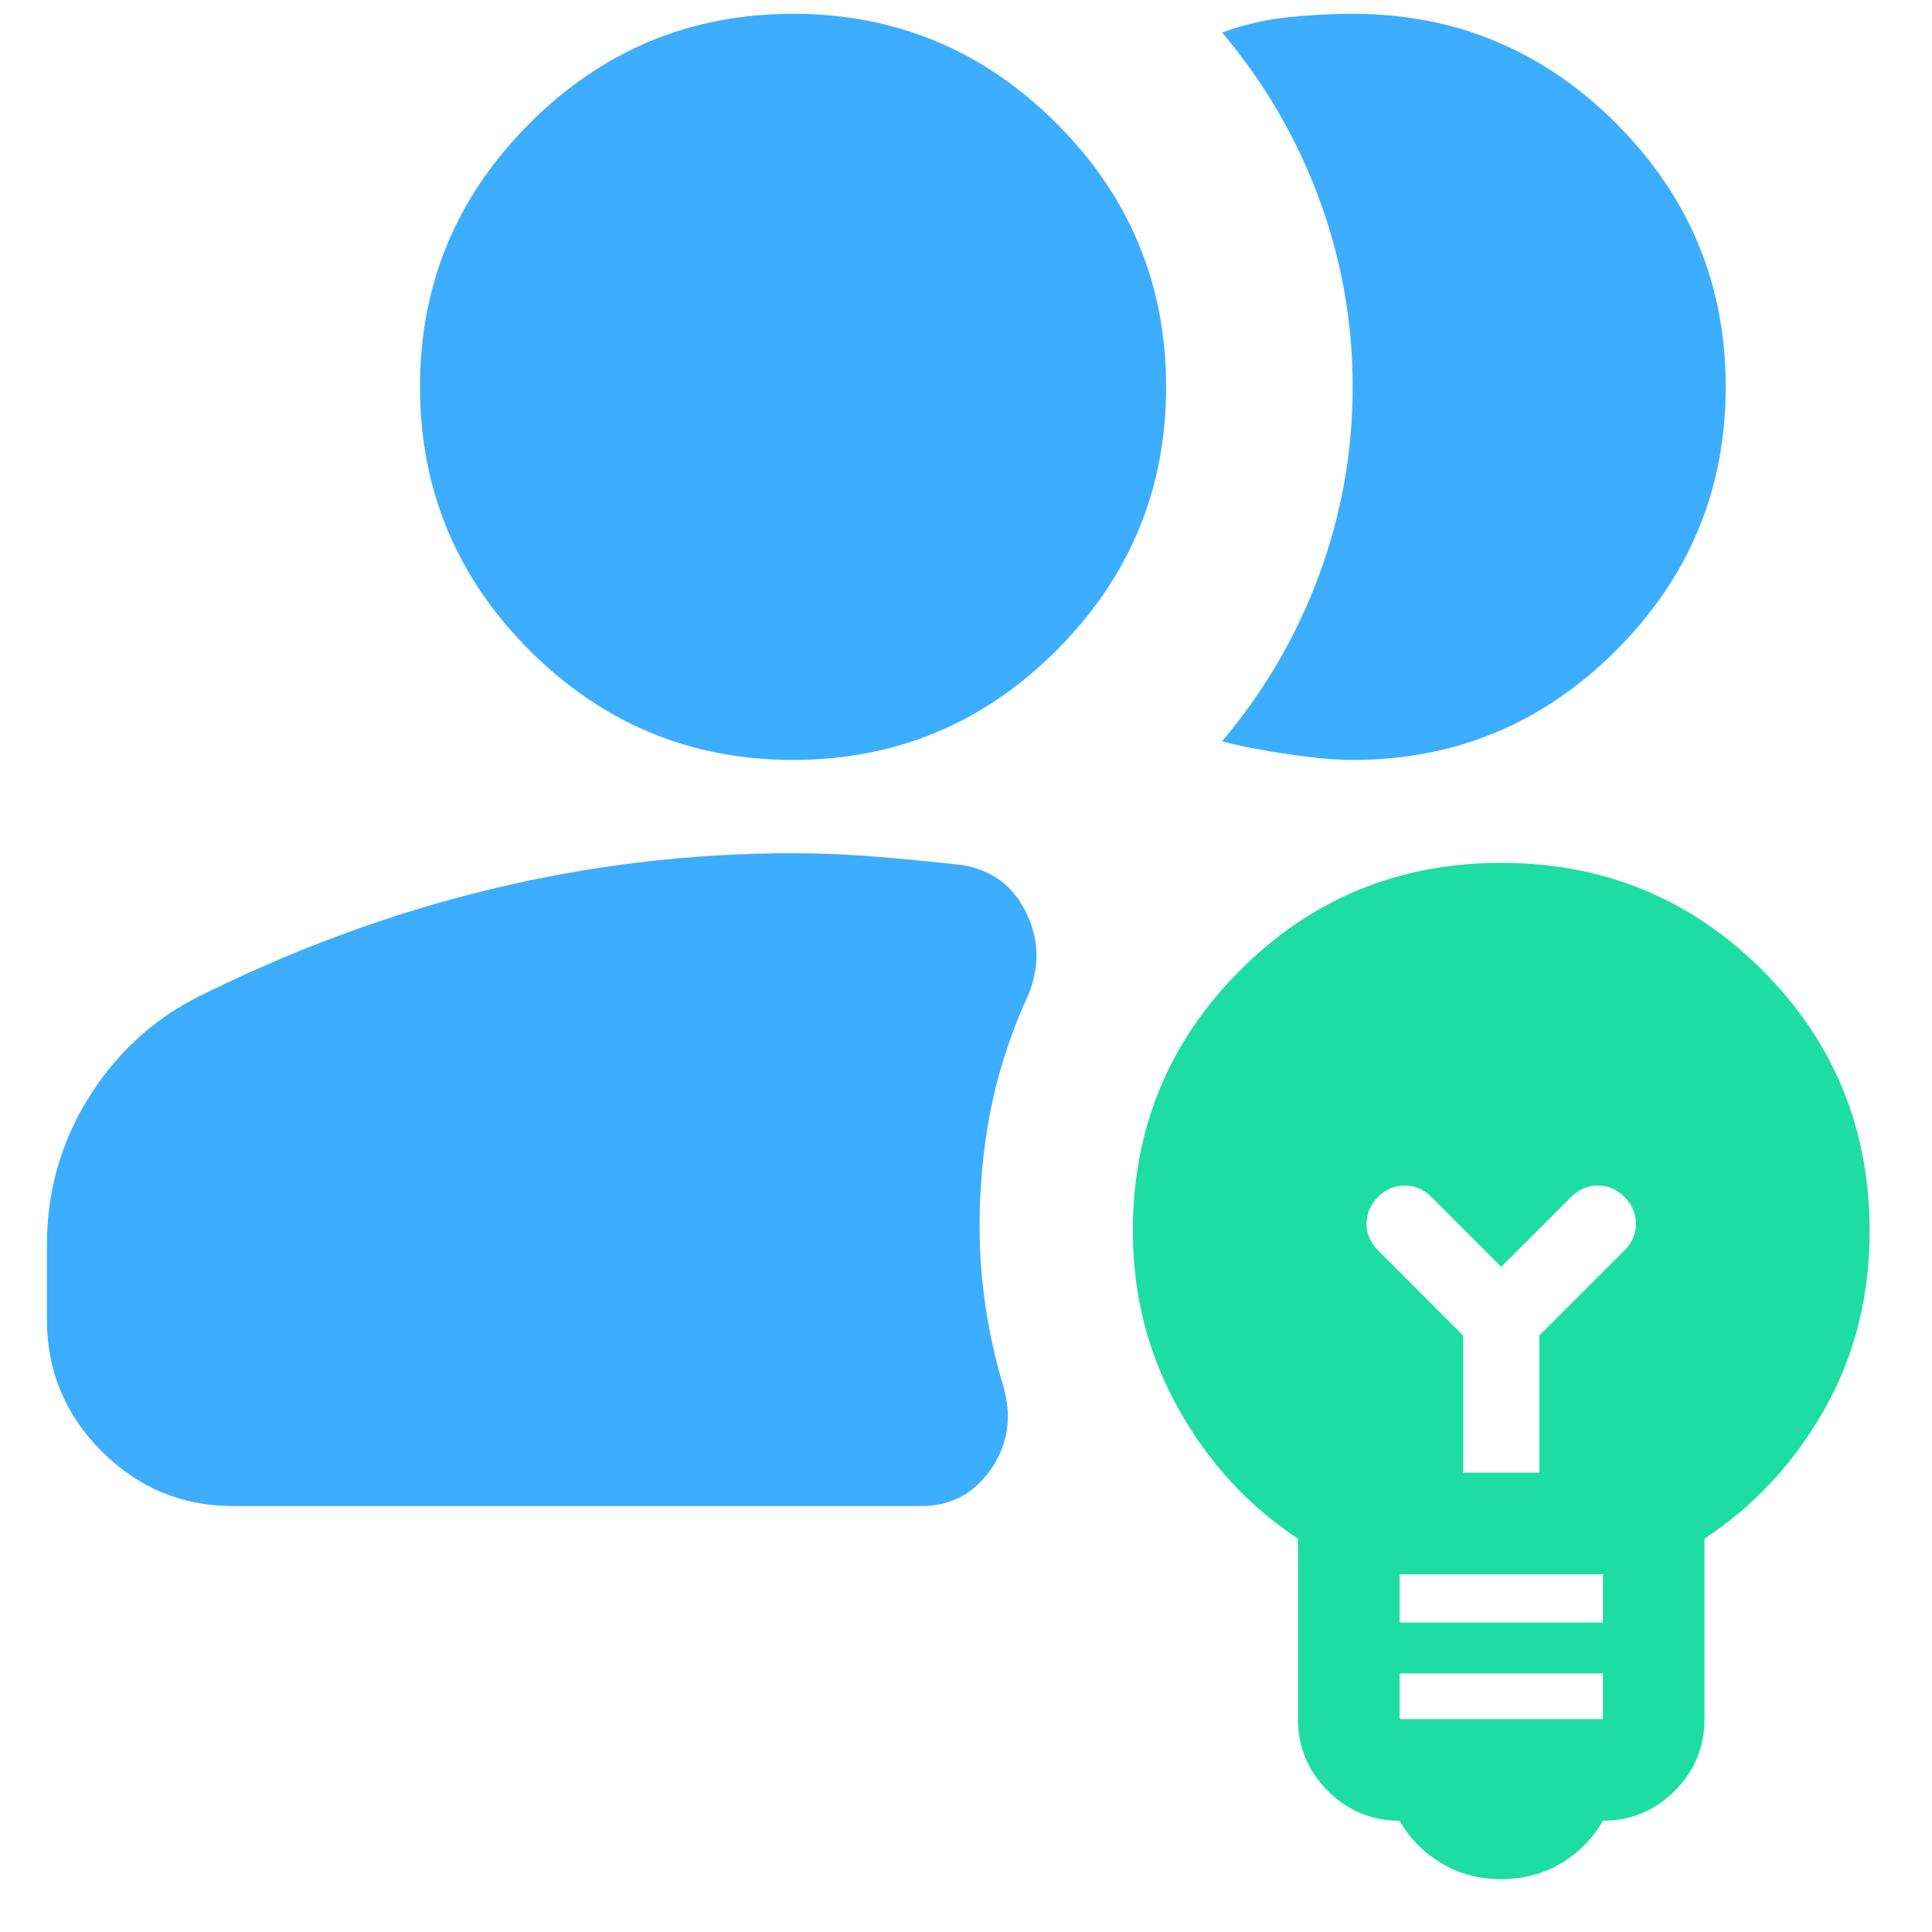
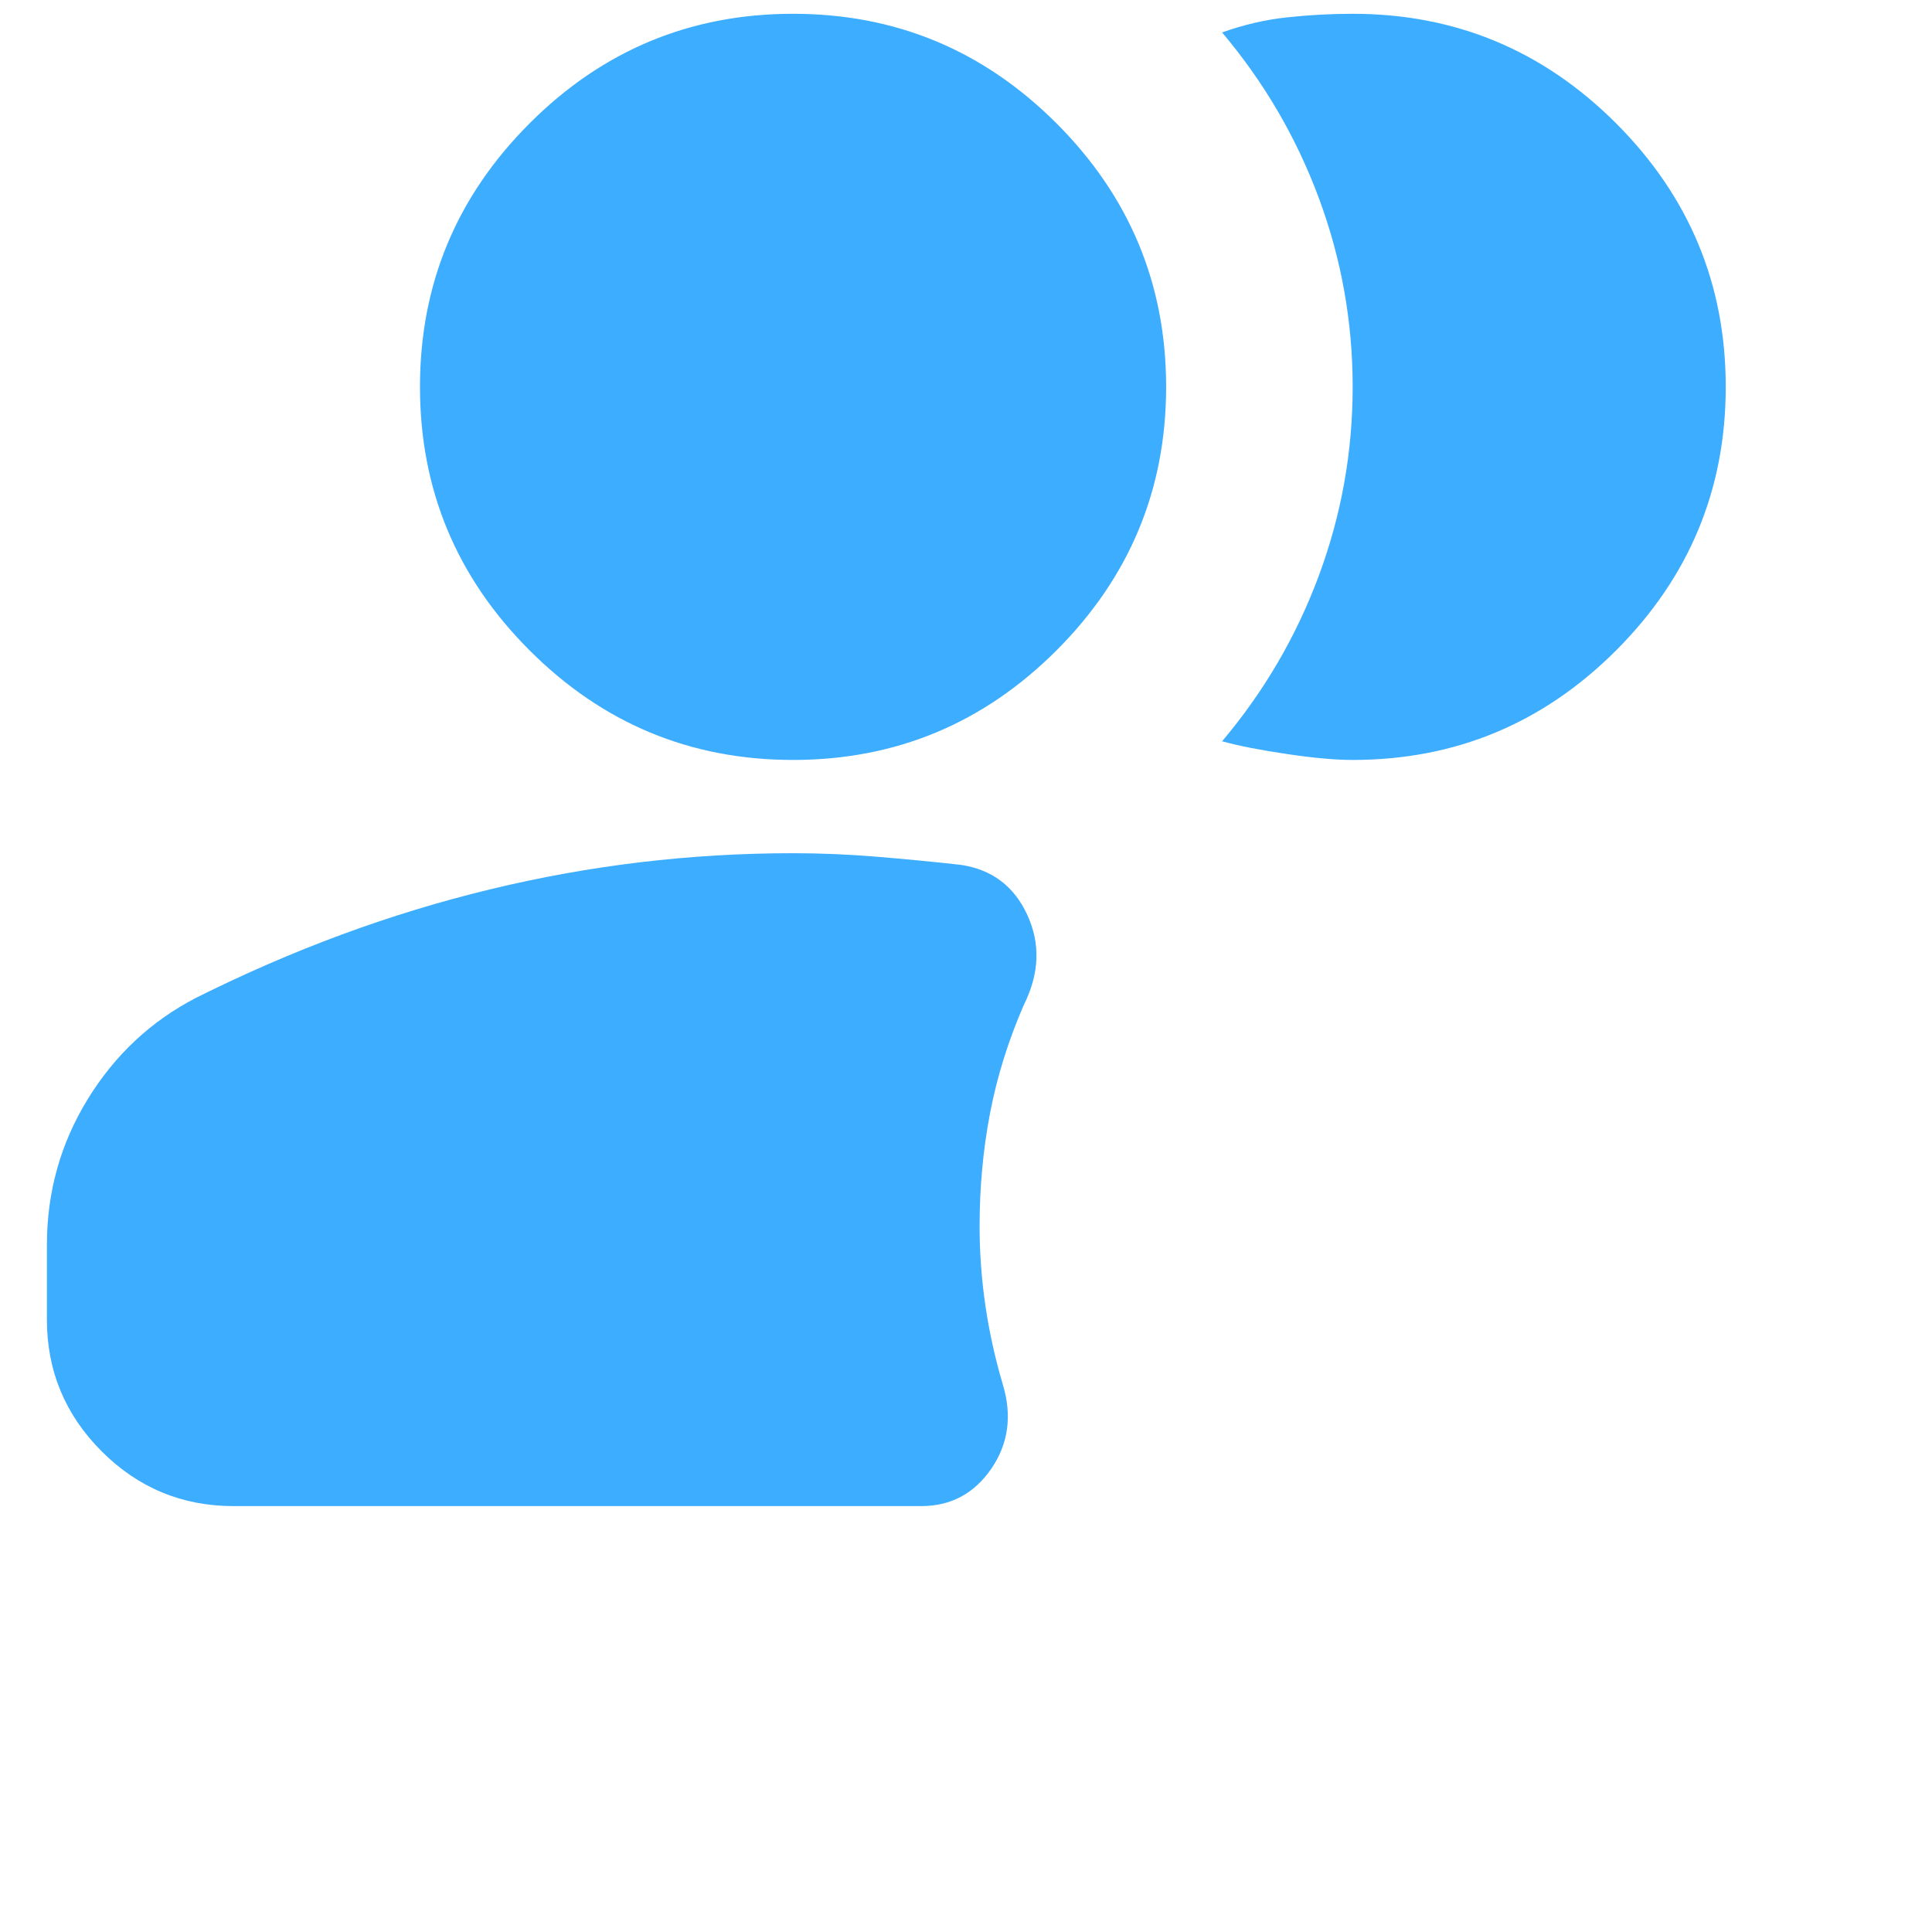
<svg xmlns="http://www.w3.org/2000/svg" width="29" height="29" viewBox="0 0 29 29" fill="none">
  <path d="M3.504 22.607C2.734 22.607 2.074 22.333 1.526 21.785C0.978 21.236 0.704 20.577 0.704 19.807V18.687C0.704 17.894 0.908 17.165 1.316 16.5C1.724 15.835 2.267 15.327 2.944 14.977C4.39 14.254 5.86 13.711 7.354 13.35C8.847 12.988 10.364 12.807 11.904 12.807C12.324 12.807 12.744 12.825 13.164 12.86C13.584 12.895 14.004 12.935 14.424 12.982C14.89 13.052 15.223 13.303 15.421 13.735C15.619 14.166 15.602 14.615 15.369 15.082C15.135 15.619 14.966 16.161 14.861 16.709C14.756 17.258 14.704 17.824 14.704 18.407C14.704 18.804 14.733 19.2 14.791 19.597C14.849 19.994 14.937 20.39 15.054 20.787C15.194 21.254 15.135 21.674 14.879 22.047C14.622 22.42 14.272 22.607 13.829 22.607H3.504ZM25.904 5.807C25.904 7.347 25.355 8.665 24.259 9.762C23.162 10.859 21.844 11.407 20.304 11.407C20.047 11.407 19.72 11.378 19.324 11.319C18.927 11.261 18.6 11.197 18.344 11.127C18.974 10.38 19.458 9.552 19.796 8.642C20.134 7.732 20.304 6.787 20.304 5.807C20.304 4.827 20.134 3.882 19.796 2.972C19.458 2.062 18.974 1.234 18.344 0.487C18.67 0.37 18.997 0.295 19.324 0.26C19.65 0.225 19.977 0.207 20.304 0.207C21.844 0.207 23.162 0.755 24.259 1.852C25.355 2.949 25.904 4.267 25.904 5.807ZM11.904 11.407C10.364 11.407 9.045 10.859 7.949 9.762C6.852 8.665 6.304 7.347 6.304 5.807C6.304 4.267 6.852 2.949 7.949 1.852C9.045 0.755 10.364 0.207 11.904 0.207C13.444 0.207 14.762 0.755 15.859 1.852C16.955 2.949 17.504 4.267 17.504 5.807C17.504 7.347 16.955 8.665 15.859 9.762C14.762 10.859 13.444 11.407 11.904 11.407Z" fill="#3DADFF" />
-   <path d="M22.534 28.207C22.204 28.207 21.905 28.128 21.638 27.969C21.371 27.81 21.161 27.597 21.009 27.33C20.589 27.33 20.23 27.18 19.931 26.882C19.633 26.583 19.483 26.224 19.483 25.804V23.096C18.733 22.601 18.133 21.946 17.681 21.132C17.23 20.319 17.004 19.435 17.004 18.482C17.004 16.944 17.541 15.637 18.616 14.563C19.69 13.489 20.996 12.952 22.534 12.952C24.073 12.952 25.379 13.489 26.453 14.563C27.527 15.637 28.064 16.944 28.064 18.482C28.064 19.461 27.839 20.351 27.387 21.151C26.936 21.952 26.335 22.601 25.585 23.096V25.804C25.585 26.224 25.436 26.583 25.137 26.882C24.838 27.18 24.479 27.33 24.06 27.33C23.907 27.597 23.698 27.81 23.431 27.969C23.164 28.128 22.865 28.207 22.534 28.207ZM21.009 25.804H24.06V25.118H21.009V25.804ZM21.009 24.355H24.06V23.631H21.009V24.355ZM23.106 22.105V20.046L24.384 18.768C24.498 18.654 24.556 18.52 24.556 18.367C24.556 18.215 24.498 18.081 24.384 17.967C24.27 17.853 24.136 17.795 23.984 17.795C23.831 17.795 23.698 17.853 23.583 17.967L22.534 19.016L21.486 17.967C21.371 17.853 21.238 17.795 21.085 17.795C20.933 17.795 20.799 17.853 20.685 17.967C20.57 18.081 20.513 18.215 20.513 18.367C20.513 18.52 20.57 18.654 20.685 18.768L21.962 20.046V22.105H23.106Z" fill="#1EDDA3" />
</svg>